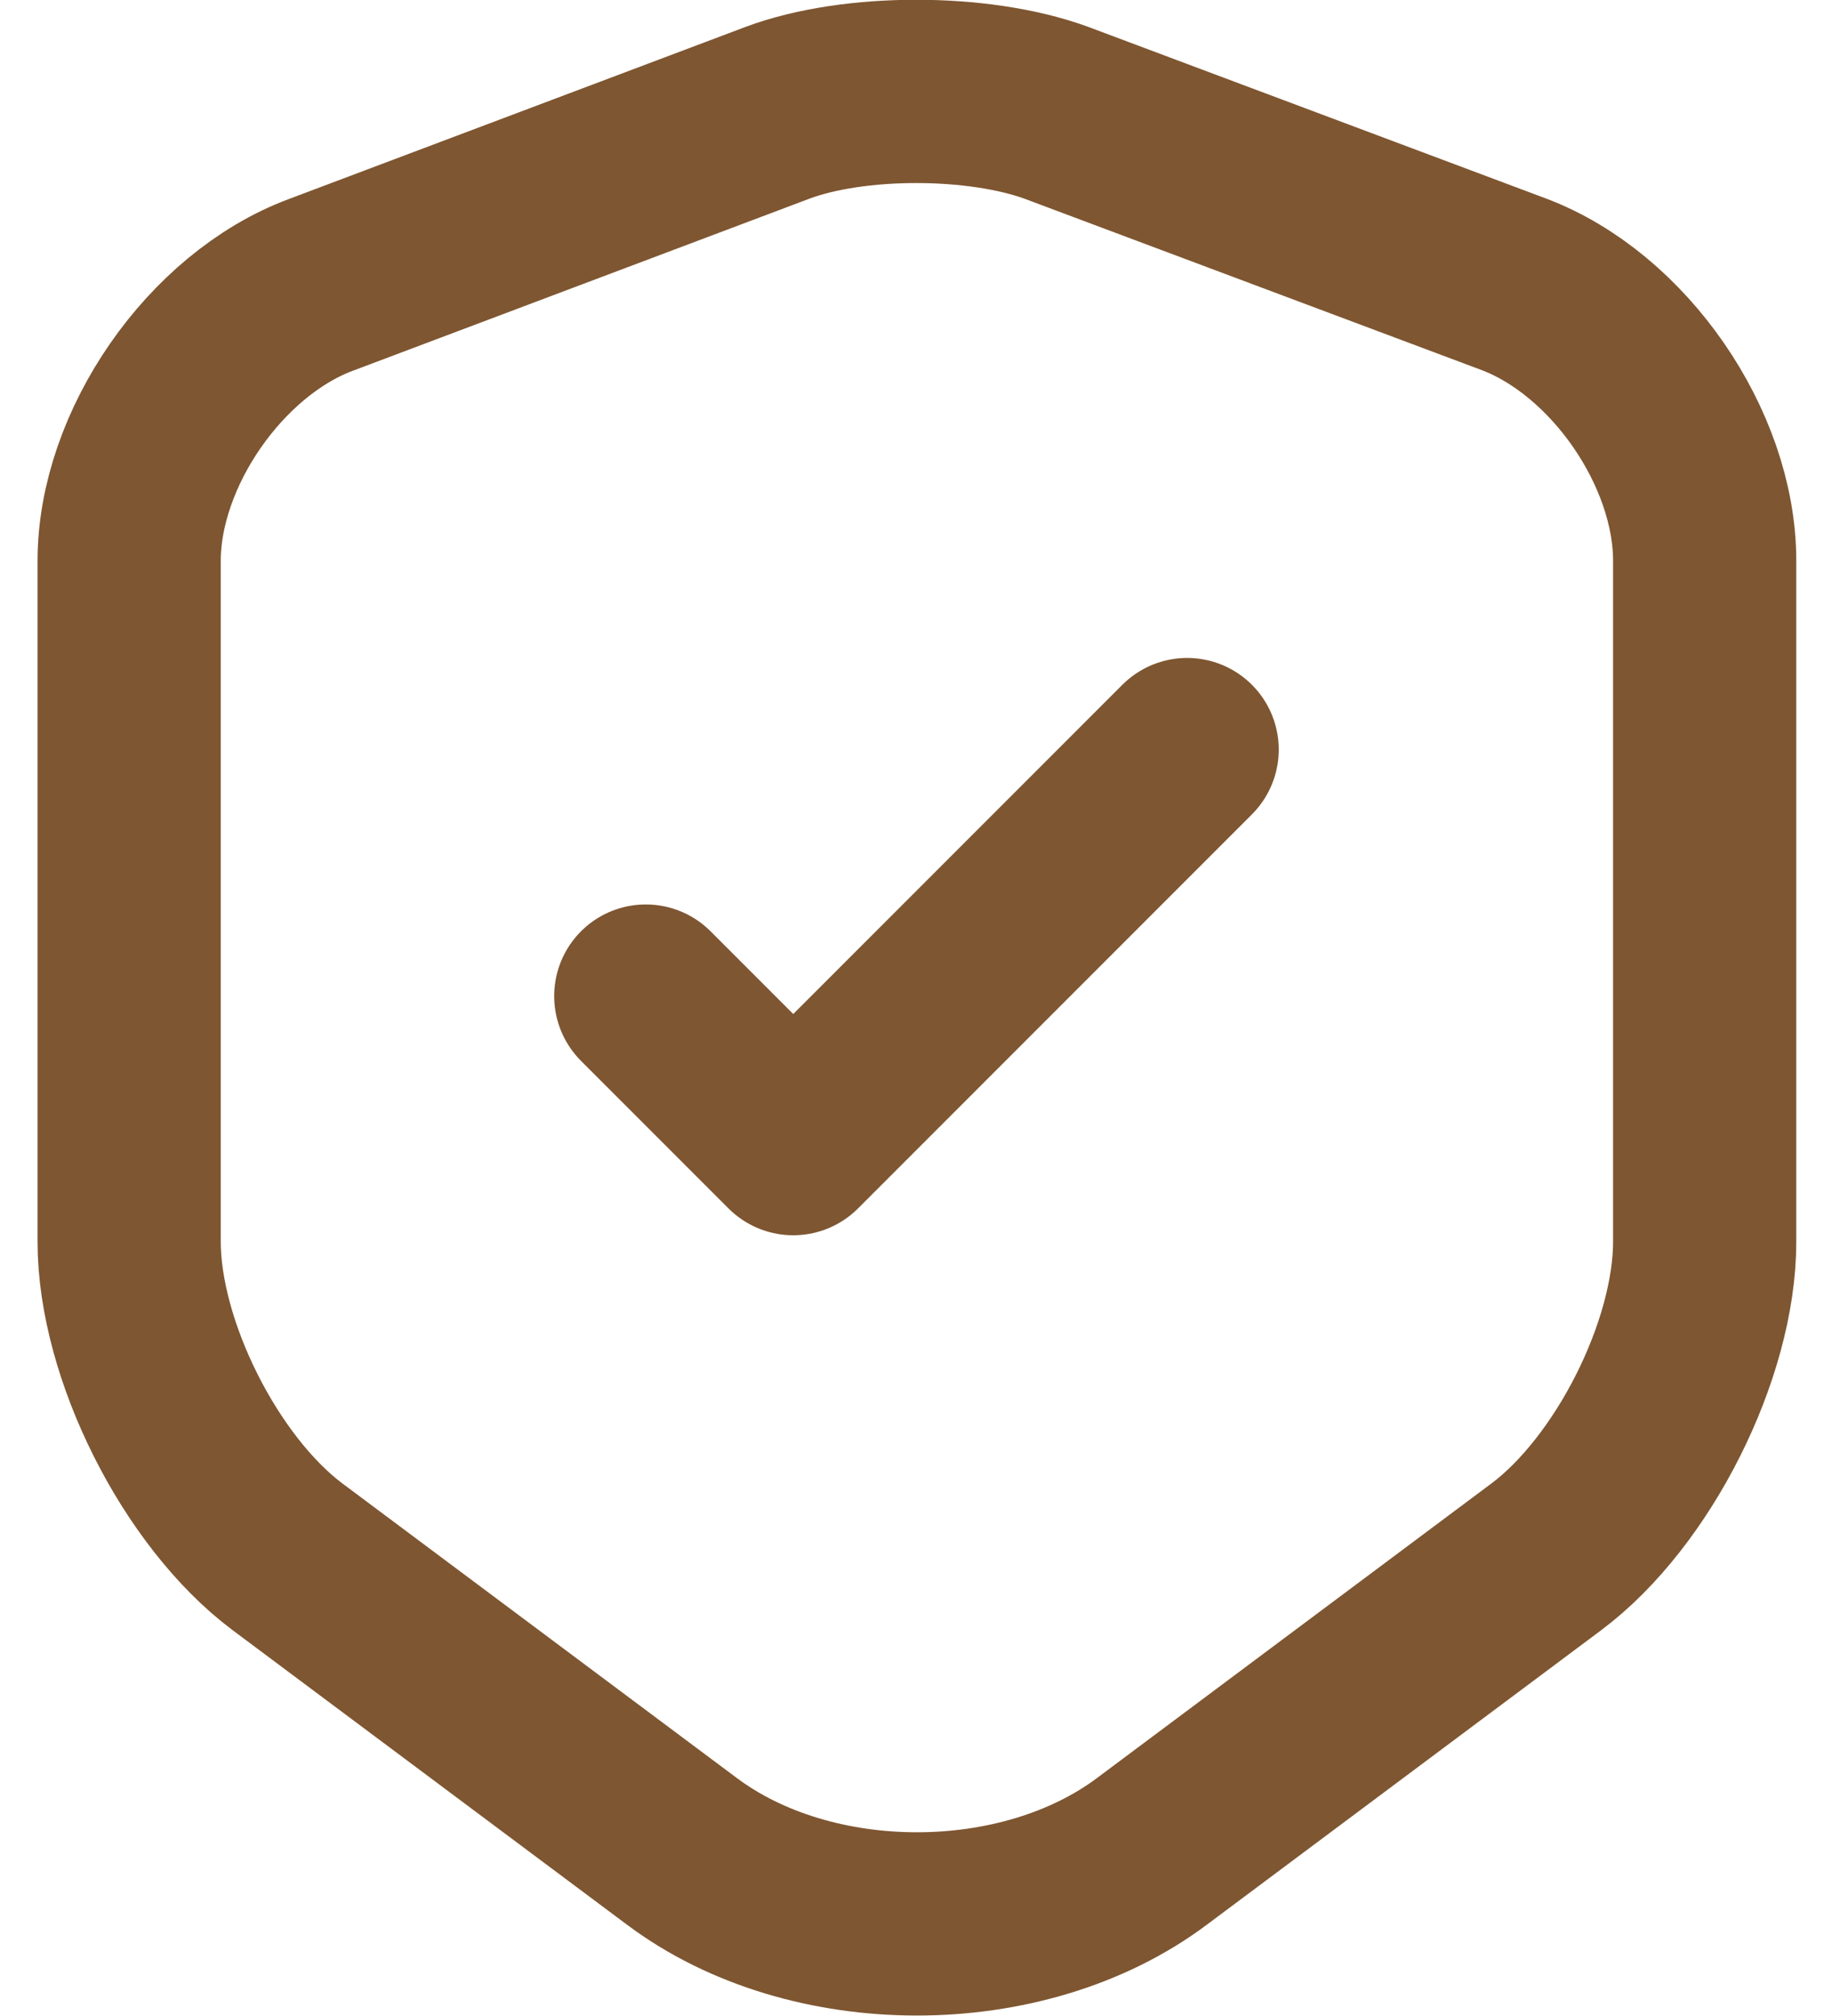
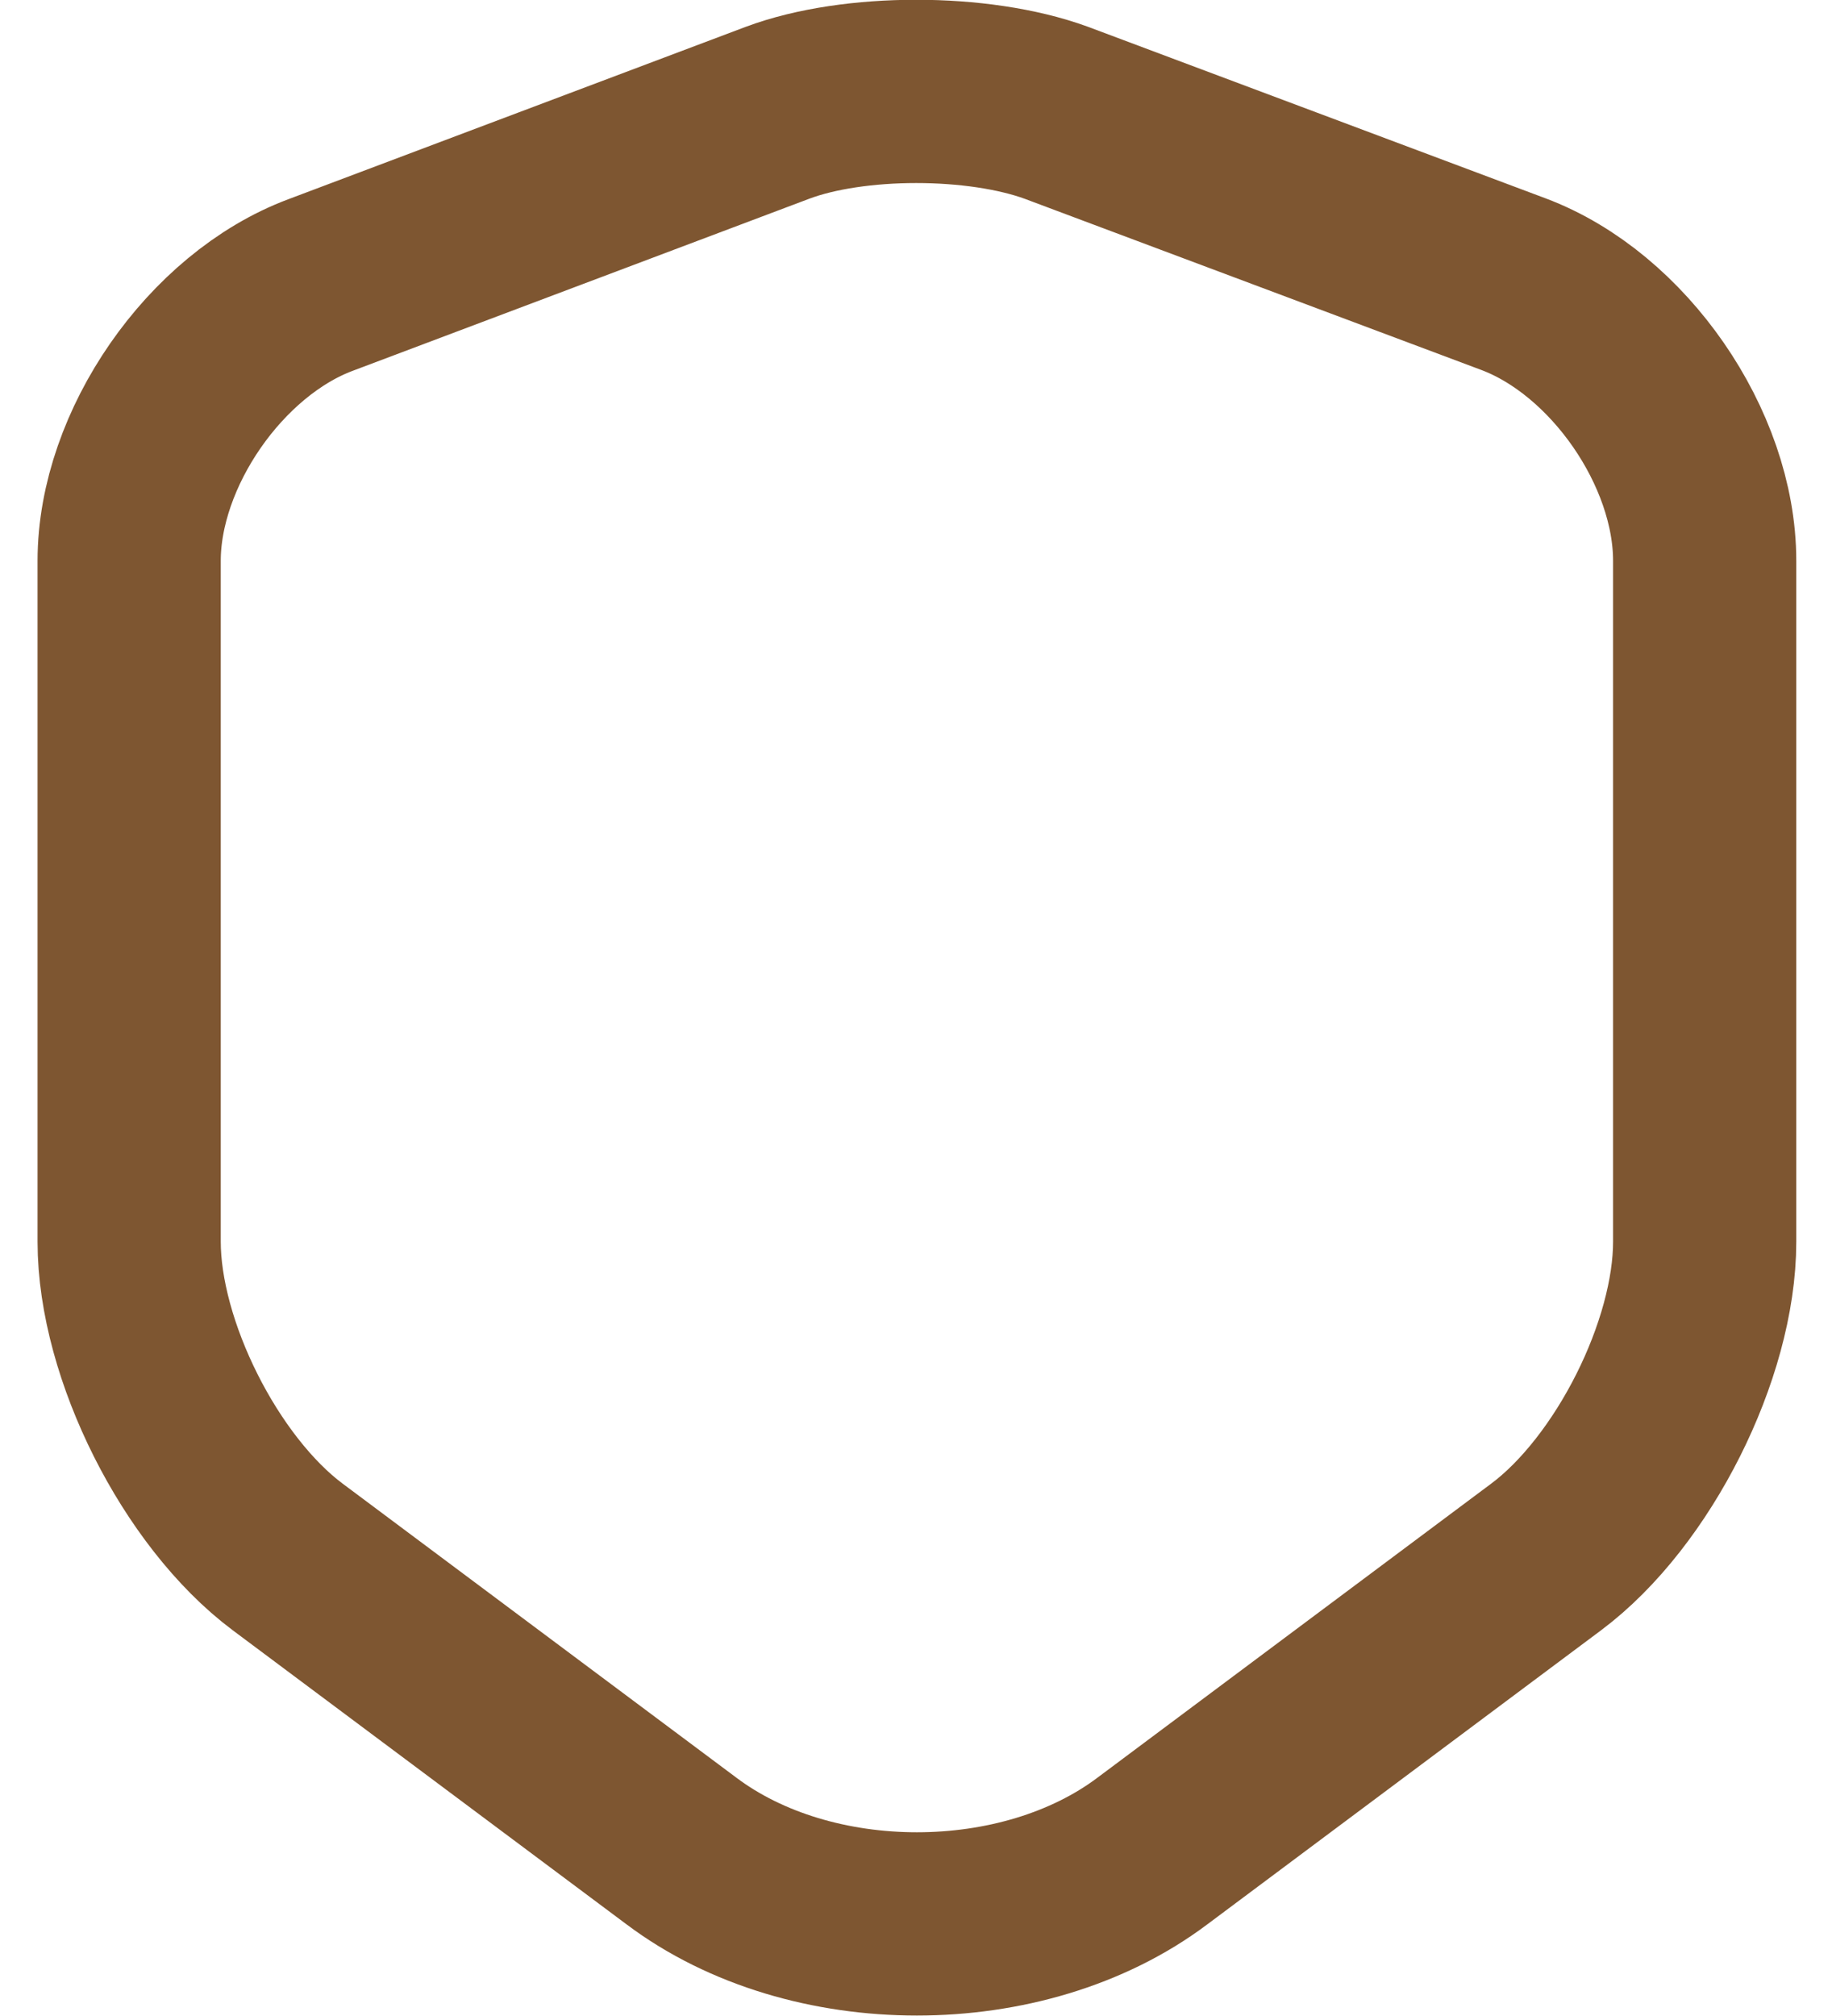
<svg xmlns="http://www.w3.org/2000/svg" viewBox="0 0 20 22" fill="none">
  <path d="M8.49 1.23L3.5 3.11C2.35 3.54 1.41 4.9 1.41 6.12V13.55C1.41 14.73 2.19 16.28 3.14 16.99L7.44 20.2C8.85 21.26 11.17 21.26 12.58 20.2L16.88 16.99C17.83 16.28 18.61 14.73 18.61 13.55V6.12C18.61 4.89 17.67 3.53 16.52 3.1L11.53 1.23C10.68 0.92 9.32 0.92 8.49 1.23Z" stroke="#7e5631" stroke-width="2" stroke-linecap="round" stroke-linejoin="round" />
-   <path d="M7.05 10.87L8.66 12.48L12.96 8.18" stroke="#7e5631" stroke-width="2" stroke-linecap="round" stroke-linejoin="round" />
</svg>